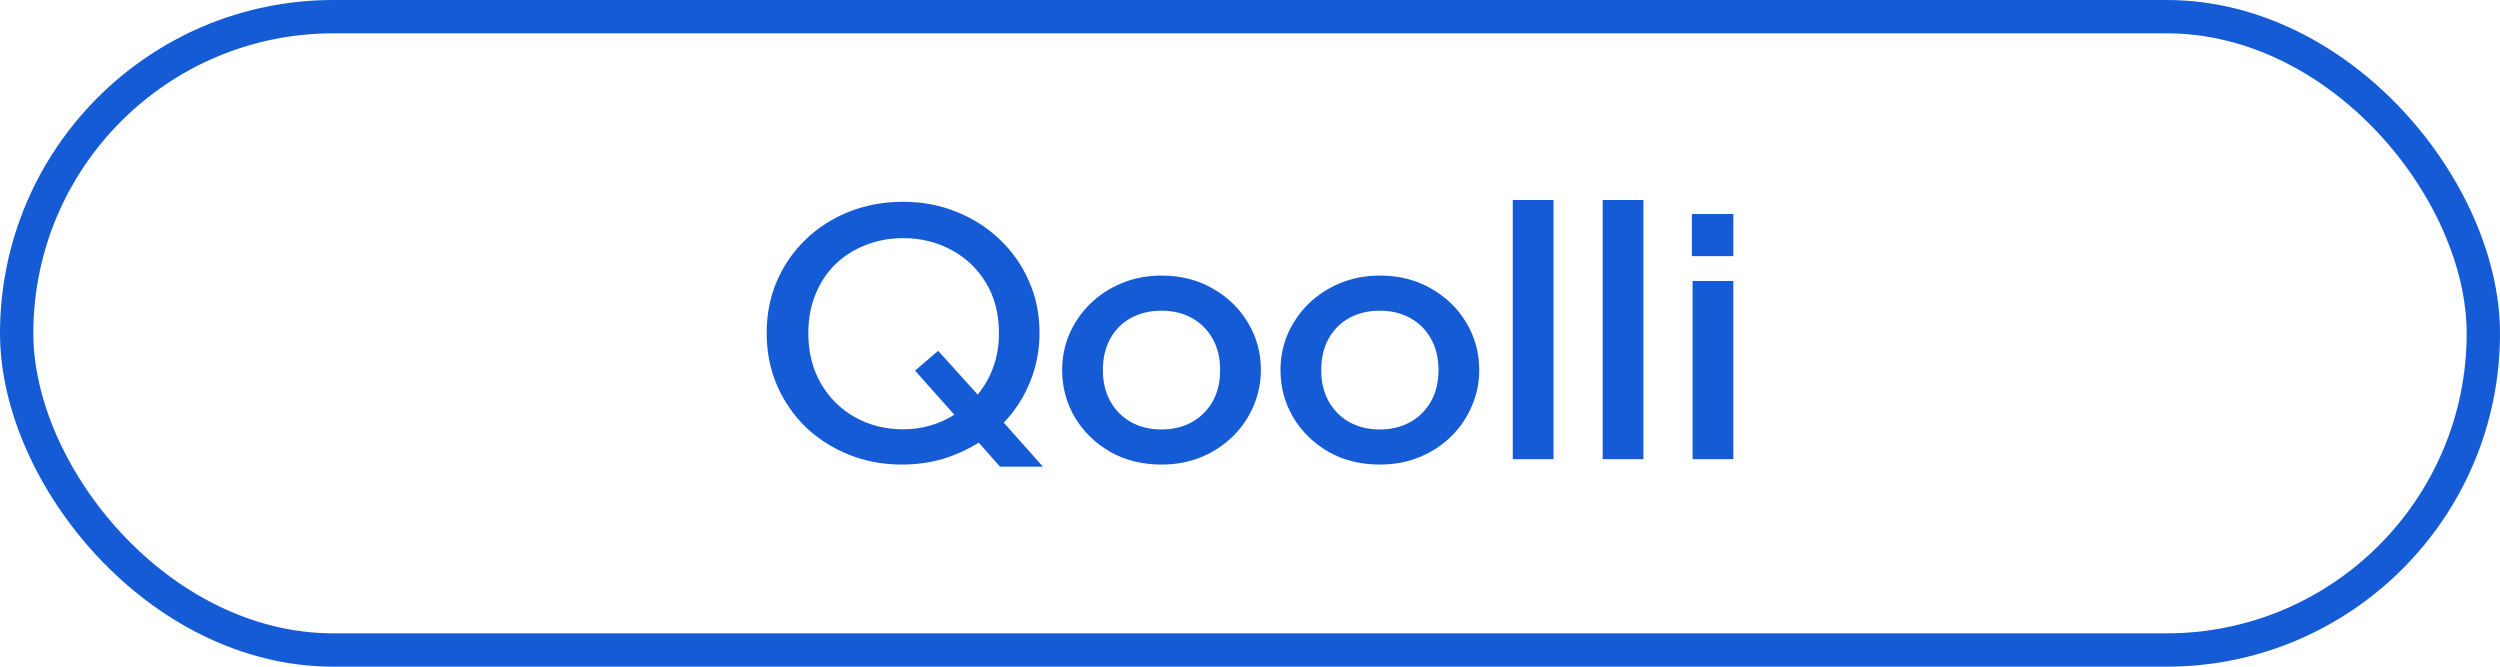
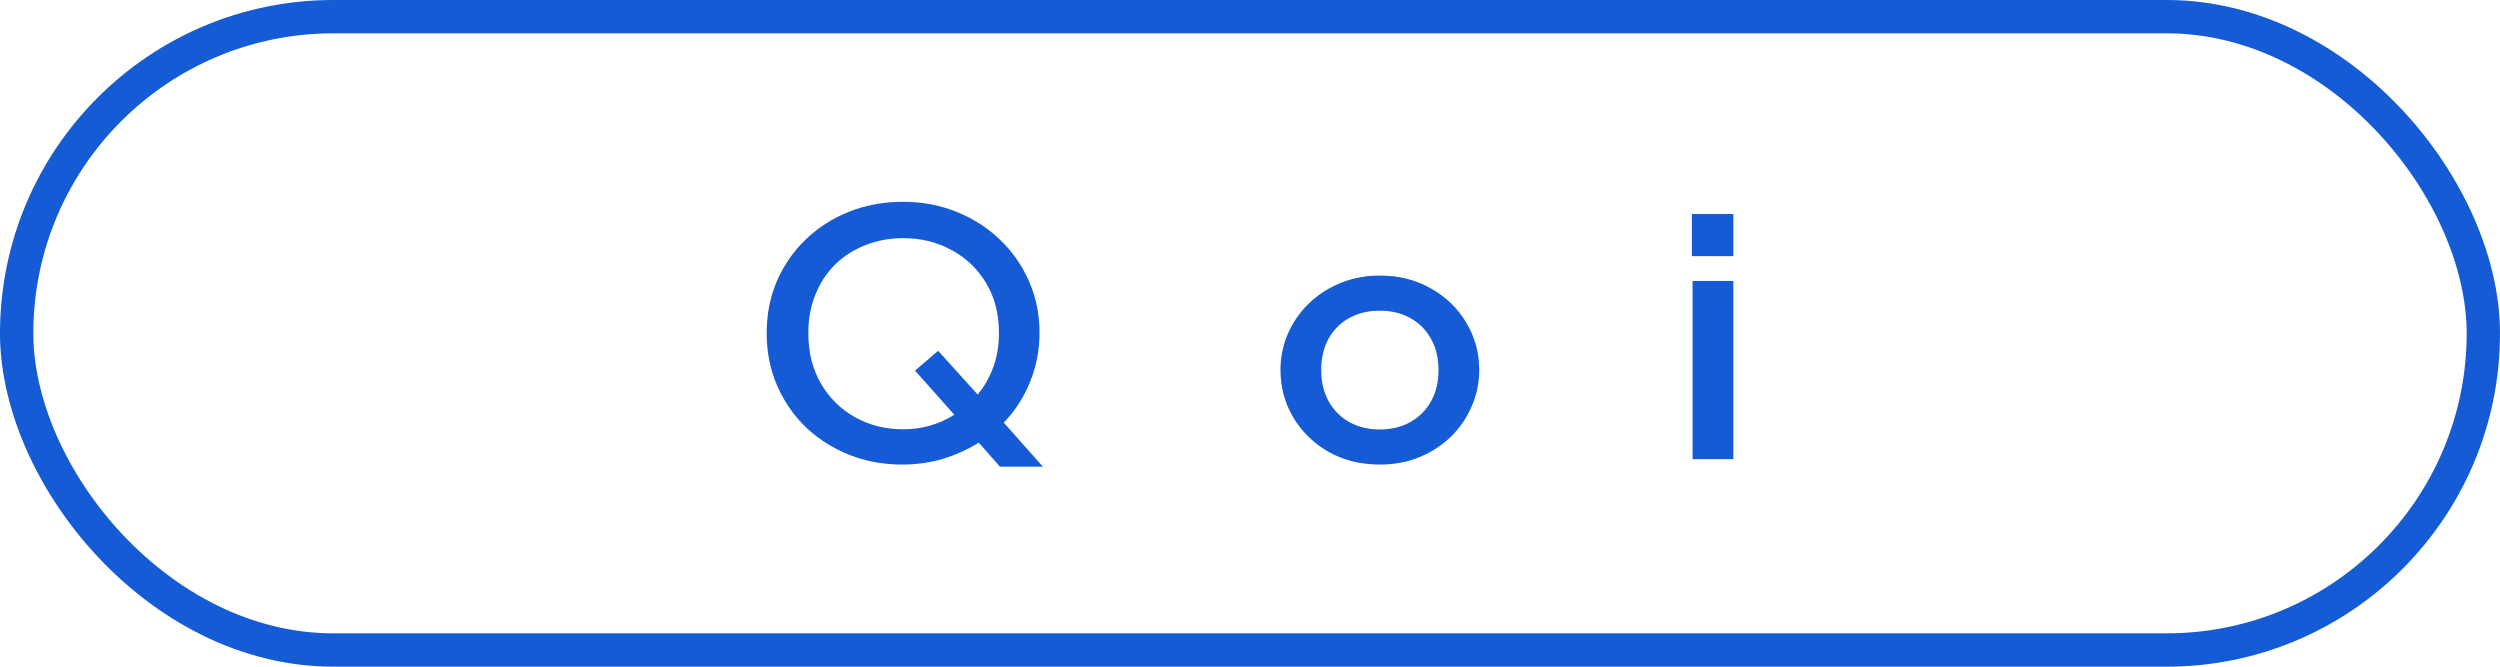
<svg xmlns="http://www.w3.org/2000/svg" width="150" height="40" viewBox="0 0 150 40" fill="none">
  <path fill-rule="evenodd" clip-rule="evenodd" d="M54.191 12.108C55.339 12.108 56.406 12.31 57.392 12.713C58.385 13.109 59.252 13.663 59.992 14.375C60.741 15.088 61.322 15.92 61.737 16.87C62.16 17.82 62.371 18.85 62.371 19.959C62.371 21.017 62.178 22.01 61.793 22.939C61.415 23.86 60.893 24.667 60.226 25.358L62.574 28H59.997L58.725 26.557C58.073 26.967 57.358 27.291 56.58 27.529C55.803 27.759 54.984 27.874 54.124 27.874C52.983 27.874 51.92 27.676 50.934 27.28C49.949 26.884 49.086 26.333 48.345 25.628C47.611 24.915 47.037 24.08 46.622 23.123C46.207 22.158 46 21.114 46 19.991C46 18.868 46.203 17.827 46.611 16.87C47.026 15.912 47.604 15.078 48.345 14.365C49.086 13.652 49.953 13.098 50.946 12.702C51.946 12.306 53.028 12.108 54.191 12.108ZM54.191 14.289C53.391 14.289 52.642 14.426 51.946 14.7C51.257 14.966 50.653 15.348 50.134 15.844C49.623 16.341 49.223 16.942 48.934 17.648C48.645 18.346 48.5 19.127 48.5 19.991C48.5 21.143 48.753 22.151 49.257 23.015C49.76 23.878 50.442 24.552 51.301 25.034C52.161 25.516 53.124 25.757 54.191 25.757C54.761 25.757 55.306 25.682 55.825 25.531C56.343 25.379 56.821 25.164 57.258 24.883L54.902 22.237L56.291 21.049L58.659 23.673C59.051 23.205 59.363 22.662 59.592 22.043C59.822 21.416 59.937 20.732 59.937 19.991C59.937 18.839 59.681 17.838 59.17 16.989C58.659 16.132 57.966 15.47 57.092 15.002C56.225 14.527 55.258 14.289 54.191 14.289Z" fill="#155BD5" />
-   <path fill-rule="evenodd" clip-rule="evenodd" d="M69.696 16.535C70.844 16.535 71.867 16.794 72.763 17.313C73.667 17.824 74.375 18.512 74.886 19.375C75.397 20.232 75.653 21.175 75.653 22.205C75.653 22.961 75.505 23.68 75.209 24.364C74.92 25.048 74.508 25.653 73.975 26.179C73.442 26.704 72.812 27.118 72.086 27.42C71.359 27.723 70.559 27.874 69.685 27.874C68.537 27.874 67.51 27.618 66.606 27.107C65.71 26.589 65.006 25.901 64.495 25.045C63.984 24.181 63.728 23.234 63.728 22.205C63.728 21.442 63.873 20.722 64.162 20.045C64.458 19.361 64.873 18.756 65.406 18.231C65.947 17.705 66.581 17.291 67.307 16.989C68.033 16.687 68.829 16.535 69.696 16.535ZM69.685 18.641C69.004 18.641 68.396 18.785 67.862 19.073C67.336 19.361 66.921 19.775 66.618 20.315C66.321 20.848 66.173 21.478 66.173 22.205C66.173 22.932 66.325 23.562 66.629 24.095C66.932 24.627 67.347 25.041 67.874 25.336C68.407 25.624 69.011 25.768 69.685 25.768C70.367 25.768 70.971 25.624 71.497 25.336C72.03 25.041 72.449 24.627 72.753 24.095C73.056 23.562 73.208 22.932 73.208 22.205C73.208 21.478 73.056 20.848 72.753 20.315C72.449 19.775 72.03 19.361 71.497 19.073C70.971 18.785 70.367 18.641 69.685 18.641Z" fill="#155BD5" />
  <path fill-rule="evenodd" clip-rule="evenodd" d="M82.797 16.535C83.945 16.535 84.968 16.794 85.864 17.313C86.768 17.824 87.476 18.512 87.987 19.375C88.498 20.232 88.754 21.175 88.754 22.205C88.754 22.961 88.606 23.68 88.309 24.364C88.02 25.048 87.609 25.653 87.076 26.179C86.542 26.704 85.912 27.118 85.186 27.42C84.46 27.723 83.66 27.874 82.786 27.874C81.637 27.874 80.611 27.618 79.707 27.107C78.811 26.589 78.107 25.901 77.596 25.045C77.084 24.181 76.829 23.234 76.829 22.205C76.829 21.442 76.973 20.722 77.262 20.045C77.559 19.361 77.973 18.756 78.507 18.231C79.048 17.705 79.681 17.291 80.408 16.989C81.134 16.687 81.93 16.535 82.797 16.535ZM82.786 18.641C82.104 18.641 81.496 18.785 80.963 19.073C80.437 19.361 80.022 19.775 79.718 20.315C79.422 20.848 79.274 21.478 79.274 22.205C79.274 22.932 79.425 23.562 79.729 24.095C80.033 24.627 80.448 25.041 80.974 25.336C81.508 25.624 82.112 25.768 82.786 25.768C83.468 25.768 84.071 25.624 84.597 25.336C85.131 25.041 85.55 24.627 85.853 24.095C86.157 23.562 86.309 22.932 86.309 22.205C86.309 21.478 86.157 20.848 85.853 20.315C85.55 19.775 85.131 19.361 84.597 19.073C84.071 18.785 83.468 18.641 82.786 18.641Z" fill="#155BD5" />
-   <path d="M93.211 27.55H90.766V12H93.211V27.55Z" fill="#155BD5" />
-   <path d="M98.605 27.55H96.16V12H98.605V27.55Z" fill="#155BD5" />
+   <path d="M98.605 27.55H96.16V12V27.55Z" fill="#155BD5" />
  <path d="M104 27.55H101.555V16.859H104V27.55Z" fill="#155BD5" />
  <path d="M101.514 12.842H104V15.368H101.514V12.842Z" fill="#155BD5" />
  <rect x="1" y="1" width="148" height="38" rx="19" stroke="#155BD5" stroke-width="2" />
</svg>